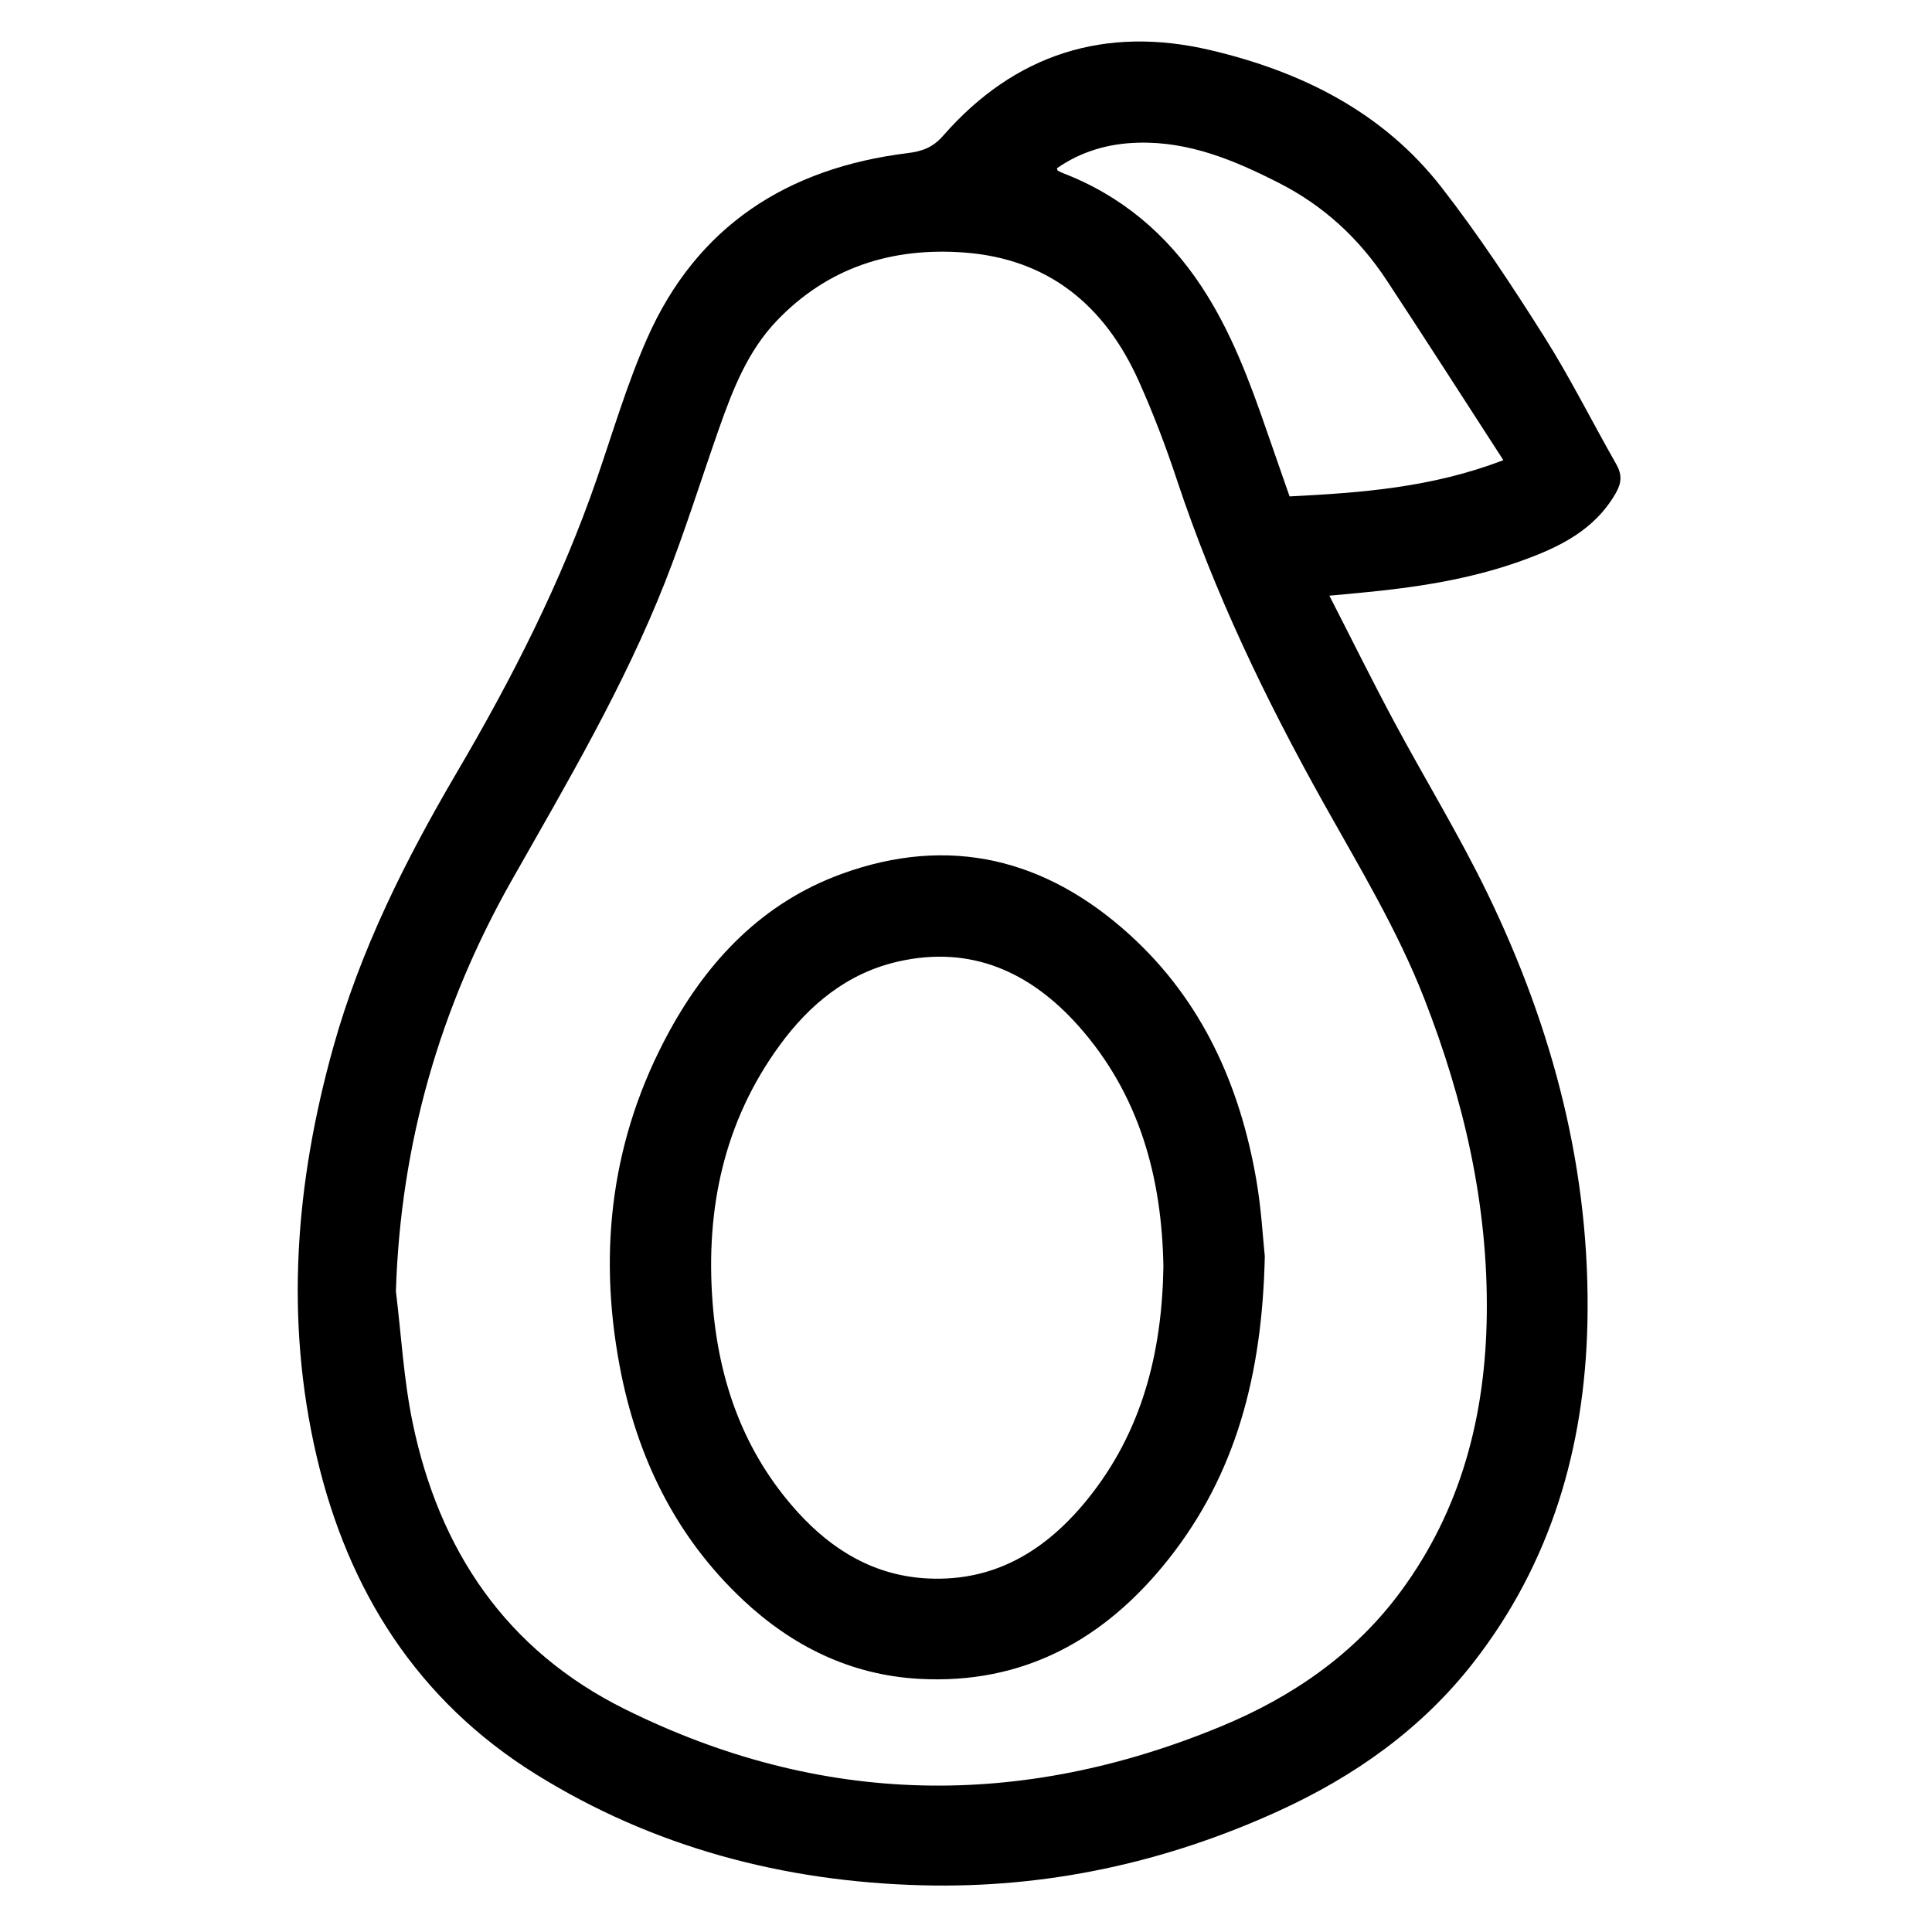
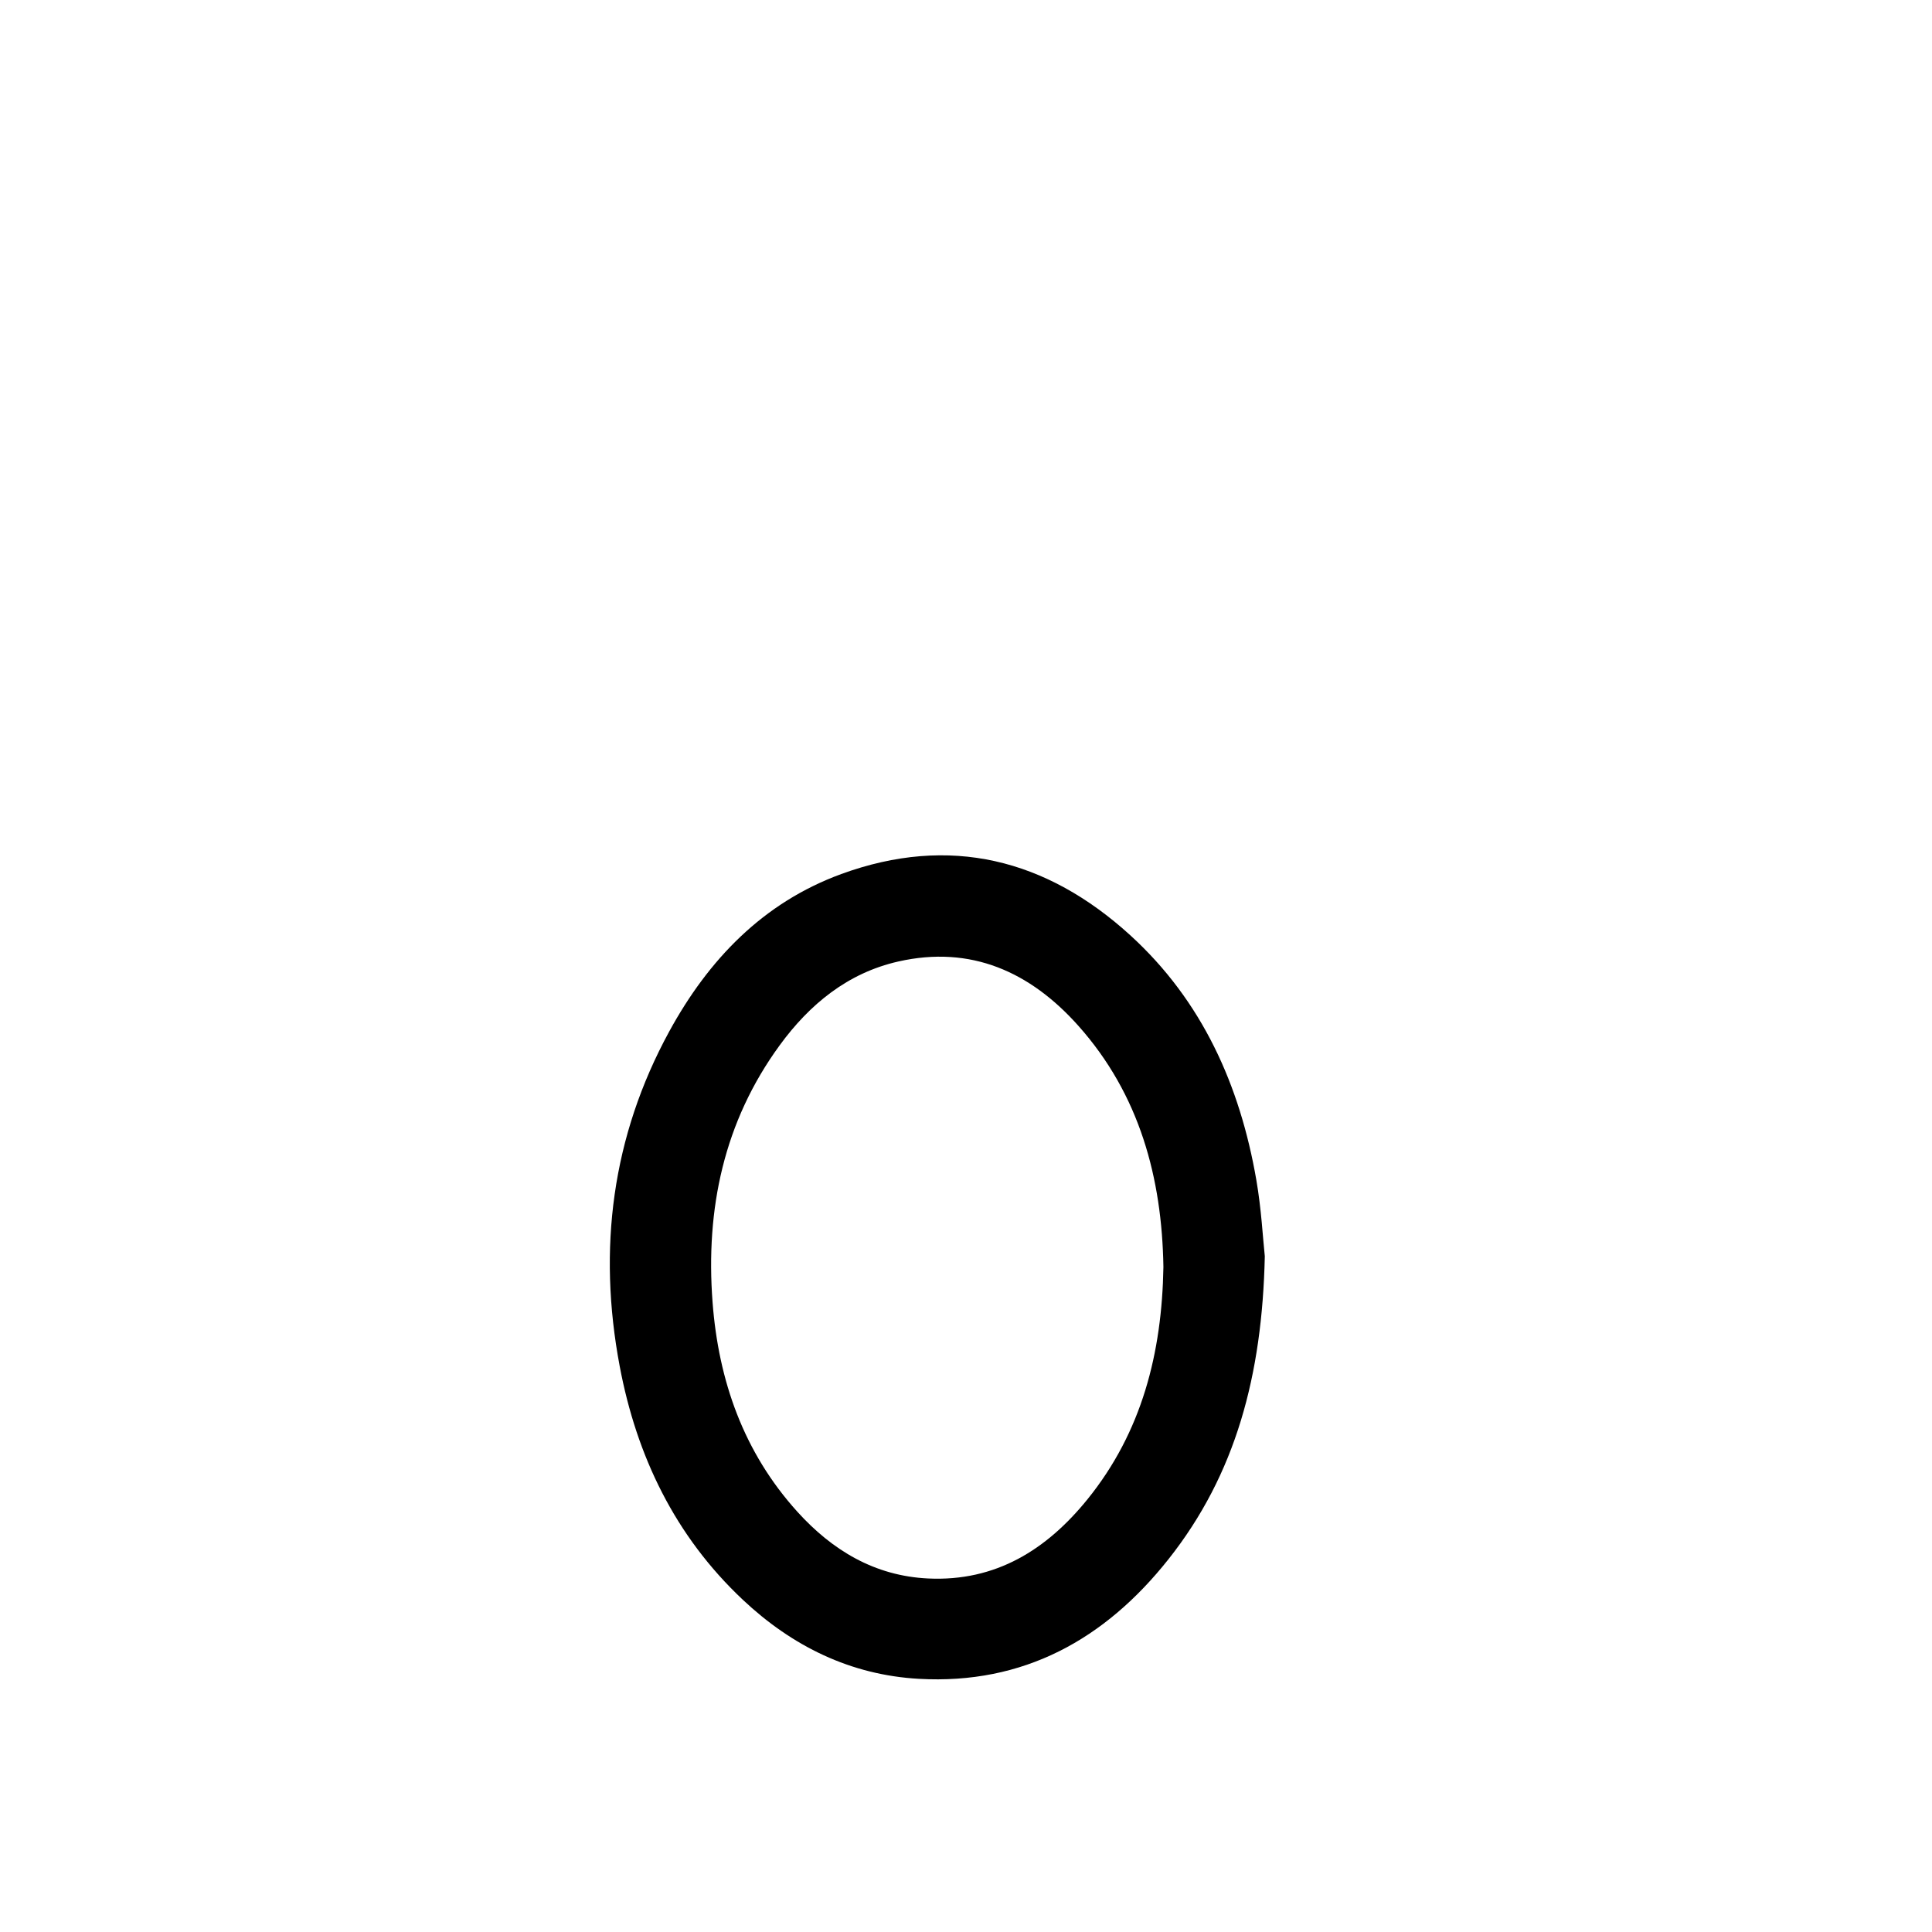
<svg xmlns="http://www.w3.org/2000/svg" viewBox="0 0 500 500" id="r">
  <defs>
    <style>.x{fill:#000;stroke-width:0px;}</style>
  </defs>
-   <path d="M344.05,154.18c5.73,11.18,11.03,21.92,16.68,32.46,8.02,14.99,16.95,29.53,24.34,44.82,16.93,35,26.63,71.93,25.75,111.05-.73,32.17-9.42,61.95-29.47,87.71-13.41,17.22-30.78,29.49-50.44,38.46-29.3,13.37-60.14,20.09-92.39,19.23-35.7-.94-69.42-9.82-99.83-28.74-30.64-19.06-48.63-47.47-56.76-82.34-8.29-35.58-5.44-70.74,4.26-105.6,7.06-25.39,18.74-48.67,32.03-71.31,14.24-24.24,27-49.23,36.2-75.91,4.2-12.18,7.85-24.63,13.04-36.39,12.86-29.15,36.33-44.14,67.4-47.99,3.76-.46,6.54-1.43,9.22-4.5,18.54-21.2,41.96-28.56,69.16-22.16,23.48,5.52,44.63,15.99,59.79,35.47,9.58,12.3,18.21,25.4,26.55,38.59,6.76,10.68,12.41,22.07,18.69,33.07,1.54,2.7,1.44,4.83-.13,7.56-5.54,9.63-14.74,14.02-24.51,17.52-13.41,4.81-27.4,6.89-41.52,8.23-2.38.23-4.76.44-8.05.75ZM102.46,334.19c1.39,11.31,2.01,22.78,4.31,33.91,6.85,33.11,24.2,58.99,55.04,74.27,50.69,25.12,102.33,25.94,154.36,4.35,18.29-7.59,34.34-18.61,46.28-34.77,15.73-21.28,22-45.66,22.33-71.72.36-28.36-5.91-55.47-16.18-81.79-6.93-17.74-16.75-33.96-26-50.5-15.02-26.85-28.31-54.48-38.02-83.76-2.87-8.65-6.13-17.22-9.86-25.54-8.75-19.52-23.32-31.67-45.22-33.29-18.7-1.38-35.25,3.83-48.48,17.67-7.45,7.79-11.3,17.6-14.81,27.54-4.71,13.34-8.9,26.89-14.08,40.04-10.62,26.96-25.31,51.87-39.56,76.99-18.71,32.99-28.91,68.4-30.11,106.57ZM389.06,119.08c-10.36-16-20.18-31.35-30.21-46.57-7.09-10.76-16.26-19.26-27.86-25.16-11.5-5.86-23.21-10.77-36.43-10.42-7.65.2-14.74,2.23-21.03,6.62.12.4.12.55.19.59.4.22.8.44,1.22.61,15.23,5.82,27.05,15.85,35.99,29.37,7.68,11.63,12.49,24.57,16.99,37.64,1.92,5.57,3.88,11.13,5.82,16.71,18.59-.95,36.74-2.25,55.32-9.38Z" class="x" />
  <path d="M327.33,325.14c-.67,30.74-7.51,56.42-24.95,78.41-16.42,20.71-37.5,32.46-64.58,30.93-17.69-1-32.78-8.44-45.58-20.48-17.51-16.48-27.46-37.12-31.85-60.46-5.7-30.28-2.03-59.39,12.84-86.62,10.14-18.56,24.27-33.32,44.51-40.72,28.03-10.24,53.12-3.91,74.8,15.85,18.61,16.97,28.39,38.86,32.62,63.34,1.3,7.51,1.7,15.18,2.19,19.74ZM301.09,327.9c-.37-23.01-6.13-44.64-22.06-62.48-12.38-13.86-27.71-20.86-46.57-16.58-13.06,2.96-22.93,11.06-30.68,21.68-14.48,19.84-19.19,42.39-17.37,66.48,1.54,20.35,8.05,38.87,21.94,54.23,9.03,9.98,20,16.62,33.85,17.28,17.53.84,30.72-7.49,41.26-20.52,14.03-17.35,19.25-37.76,19.63-60.09Z" class="x" />
</svg>